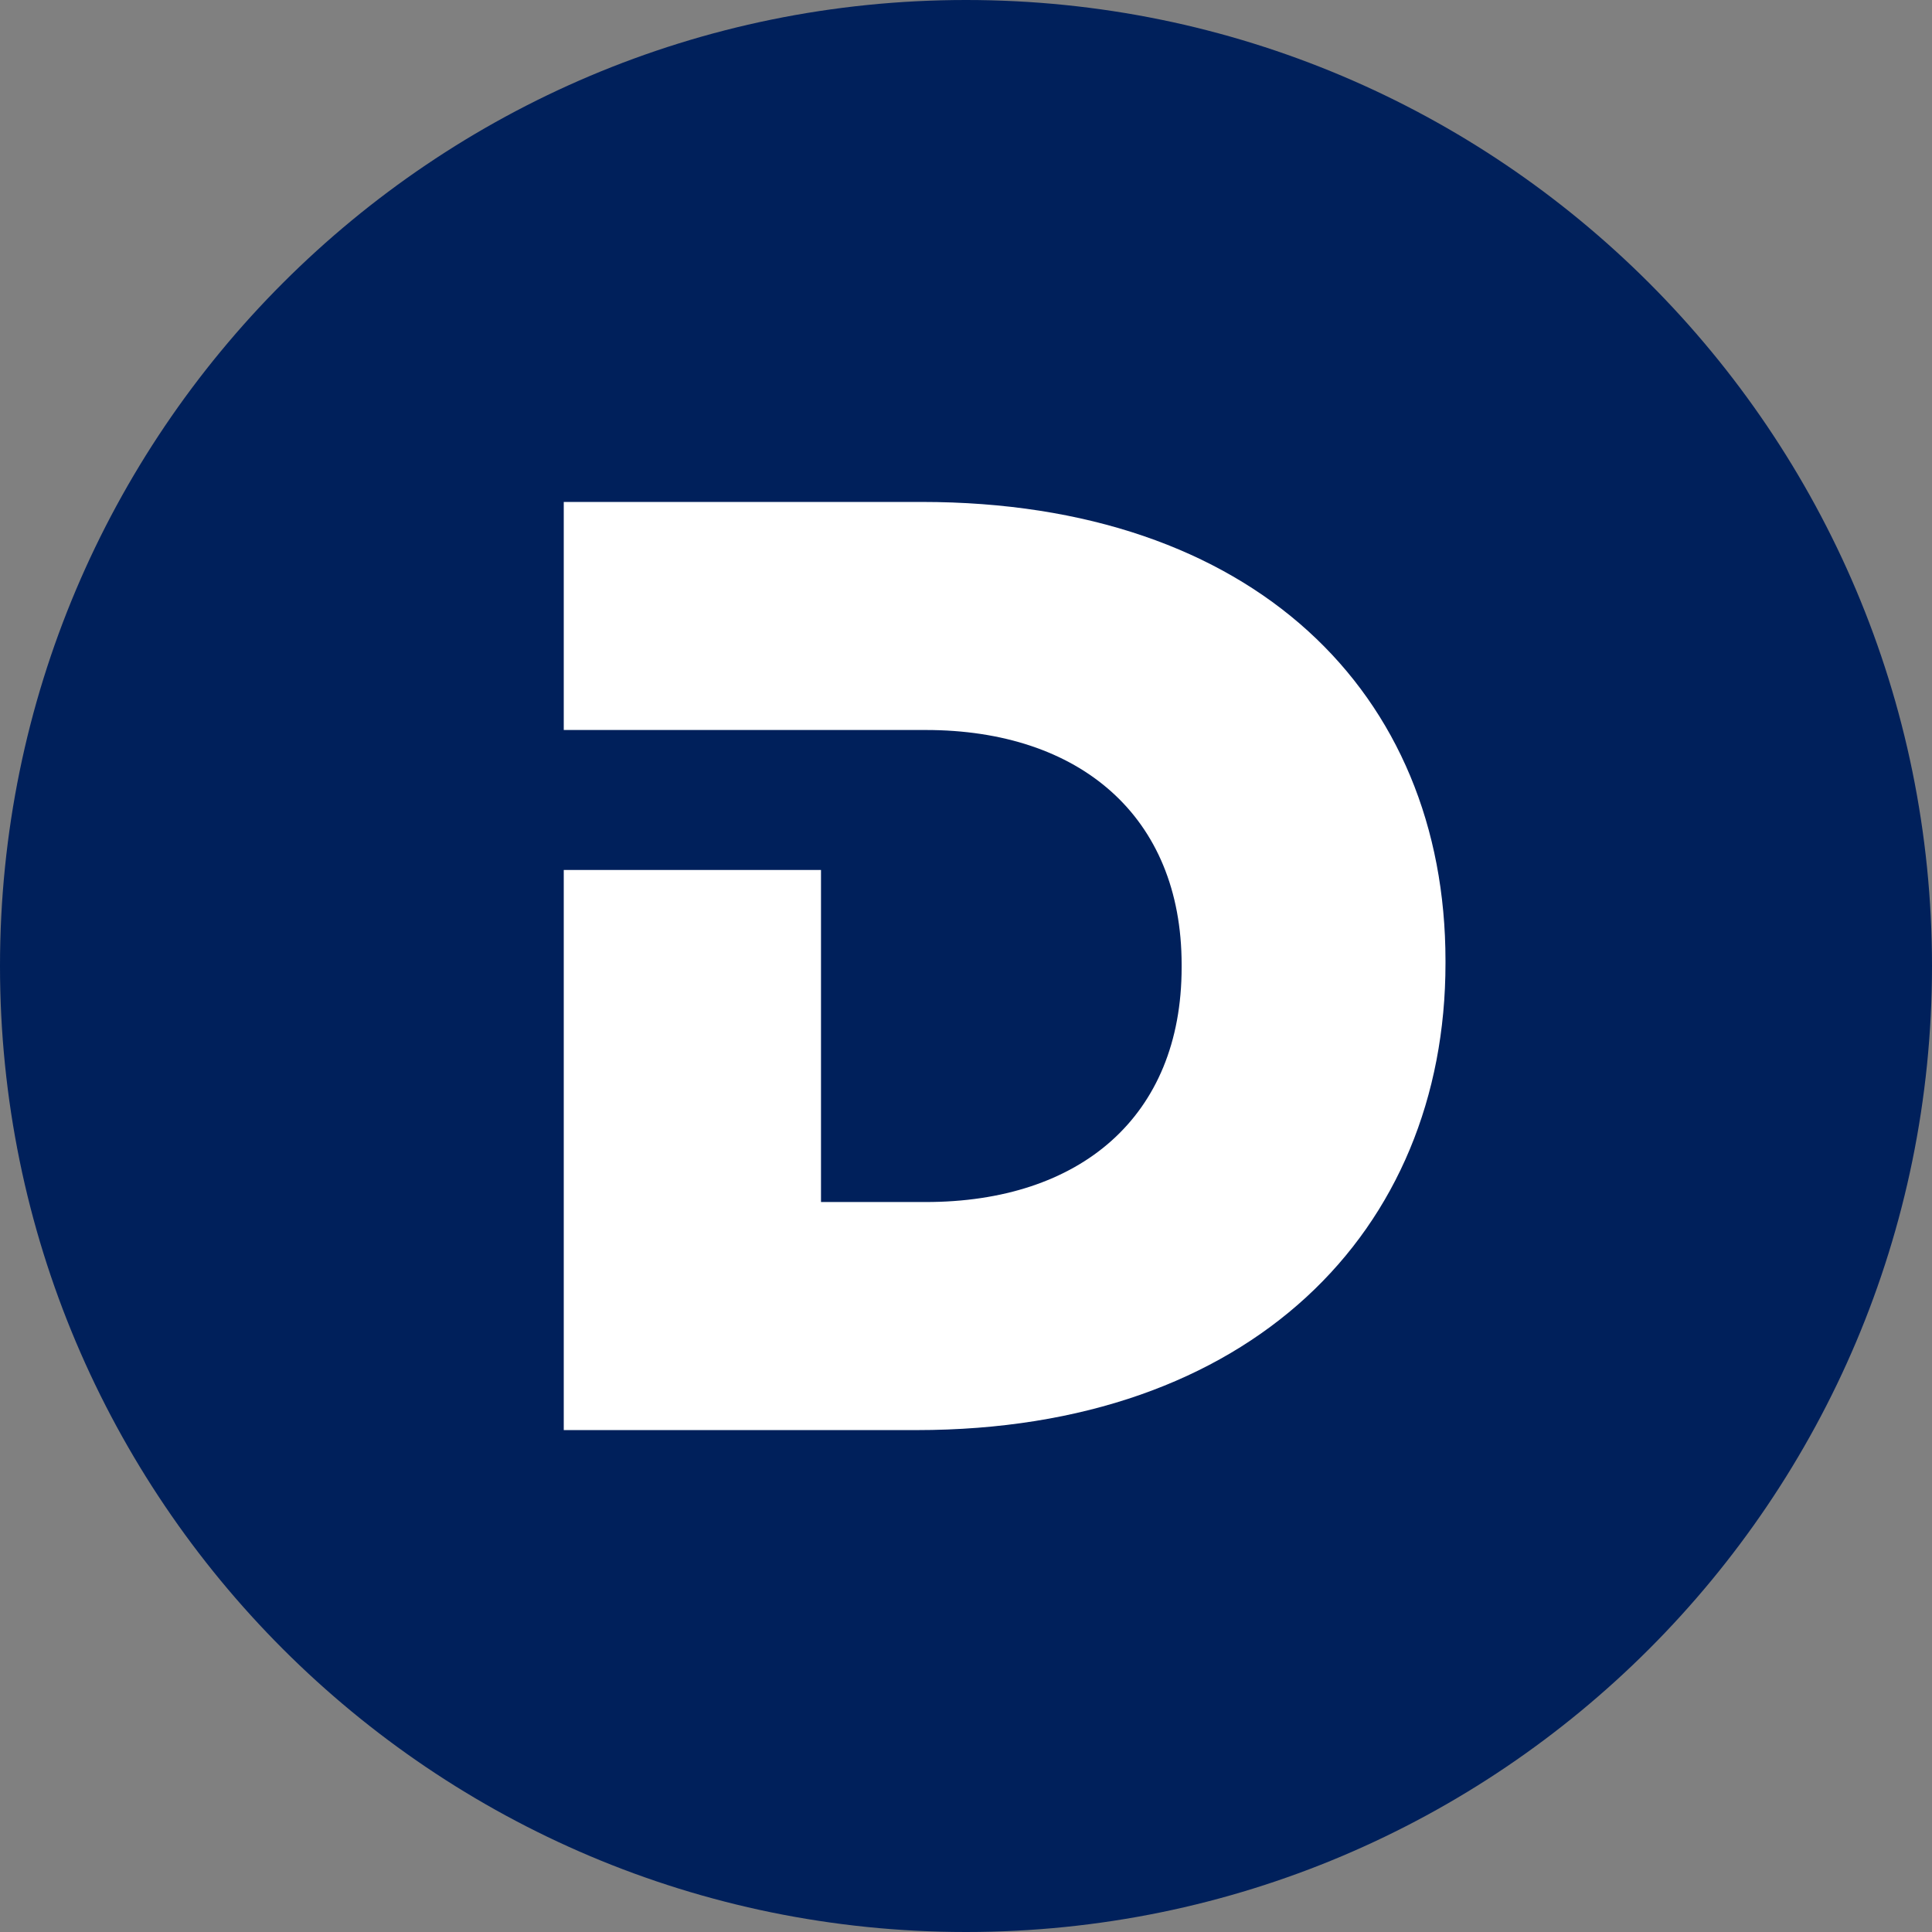
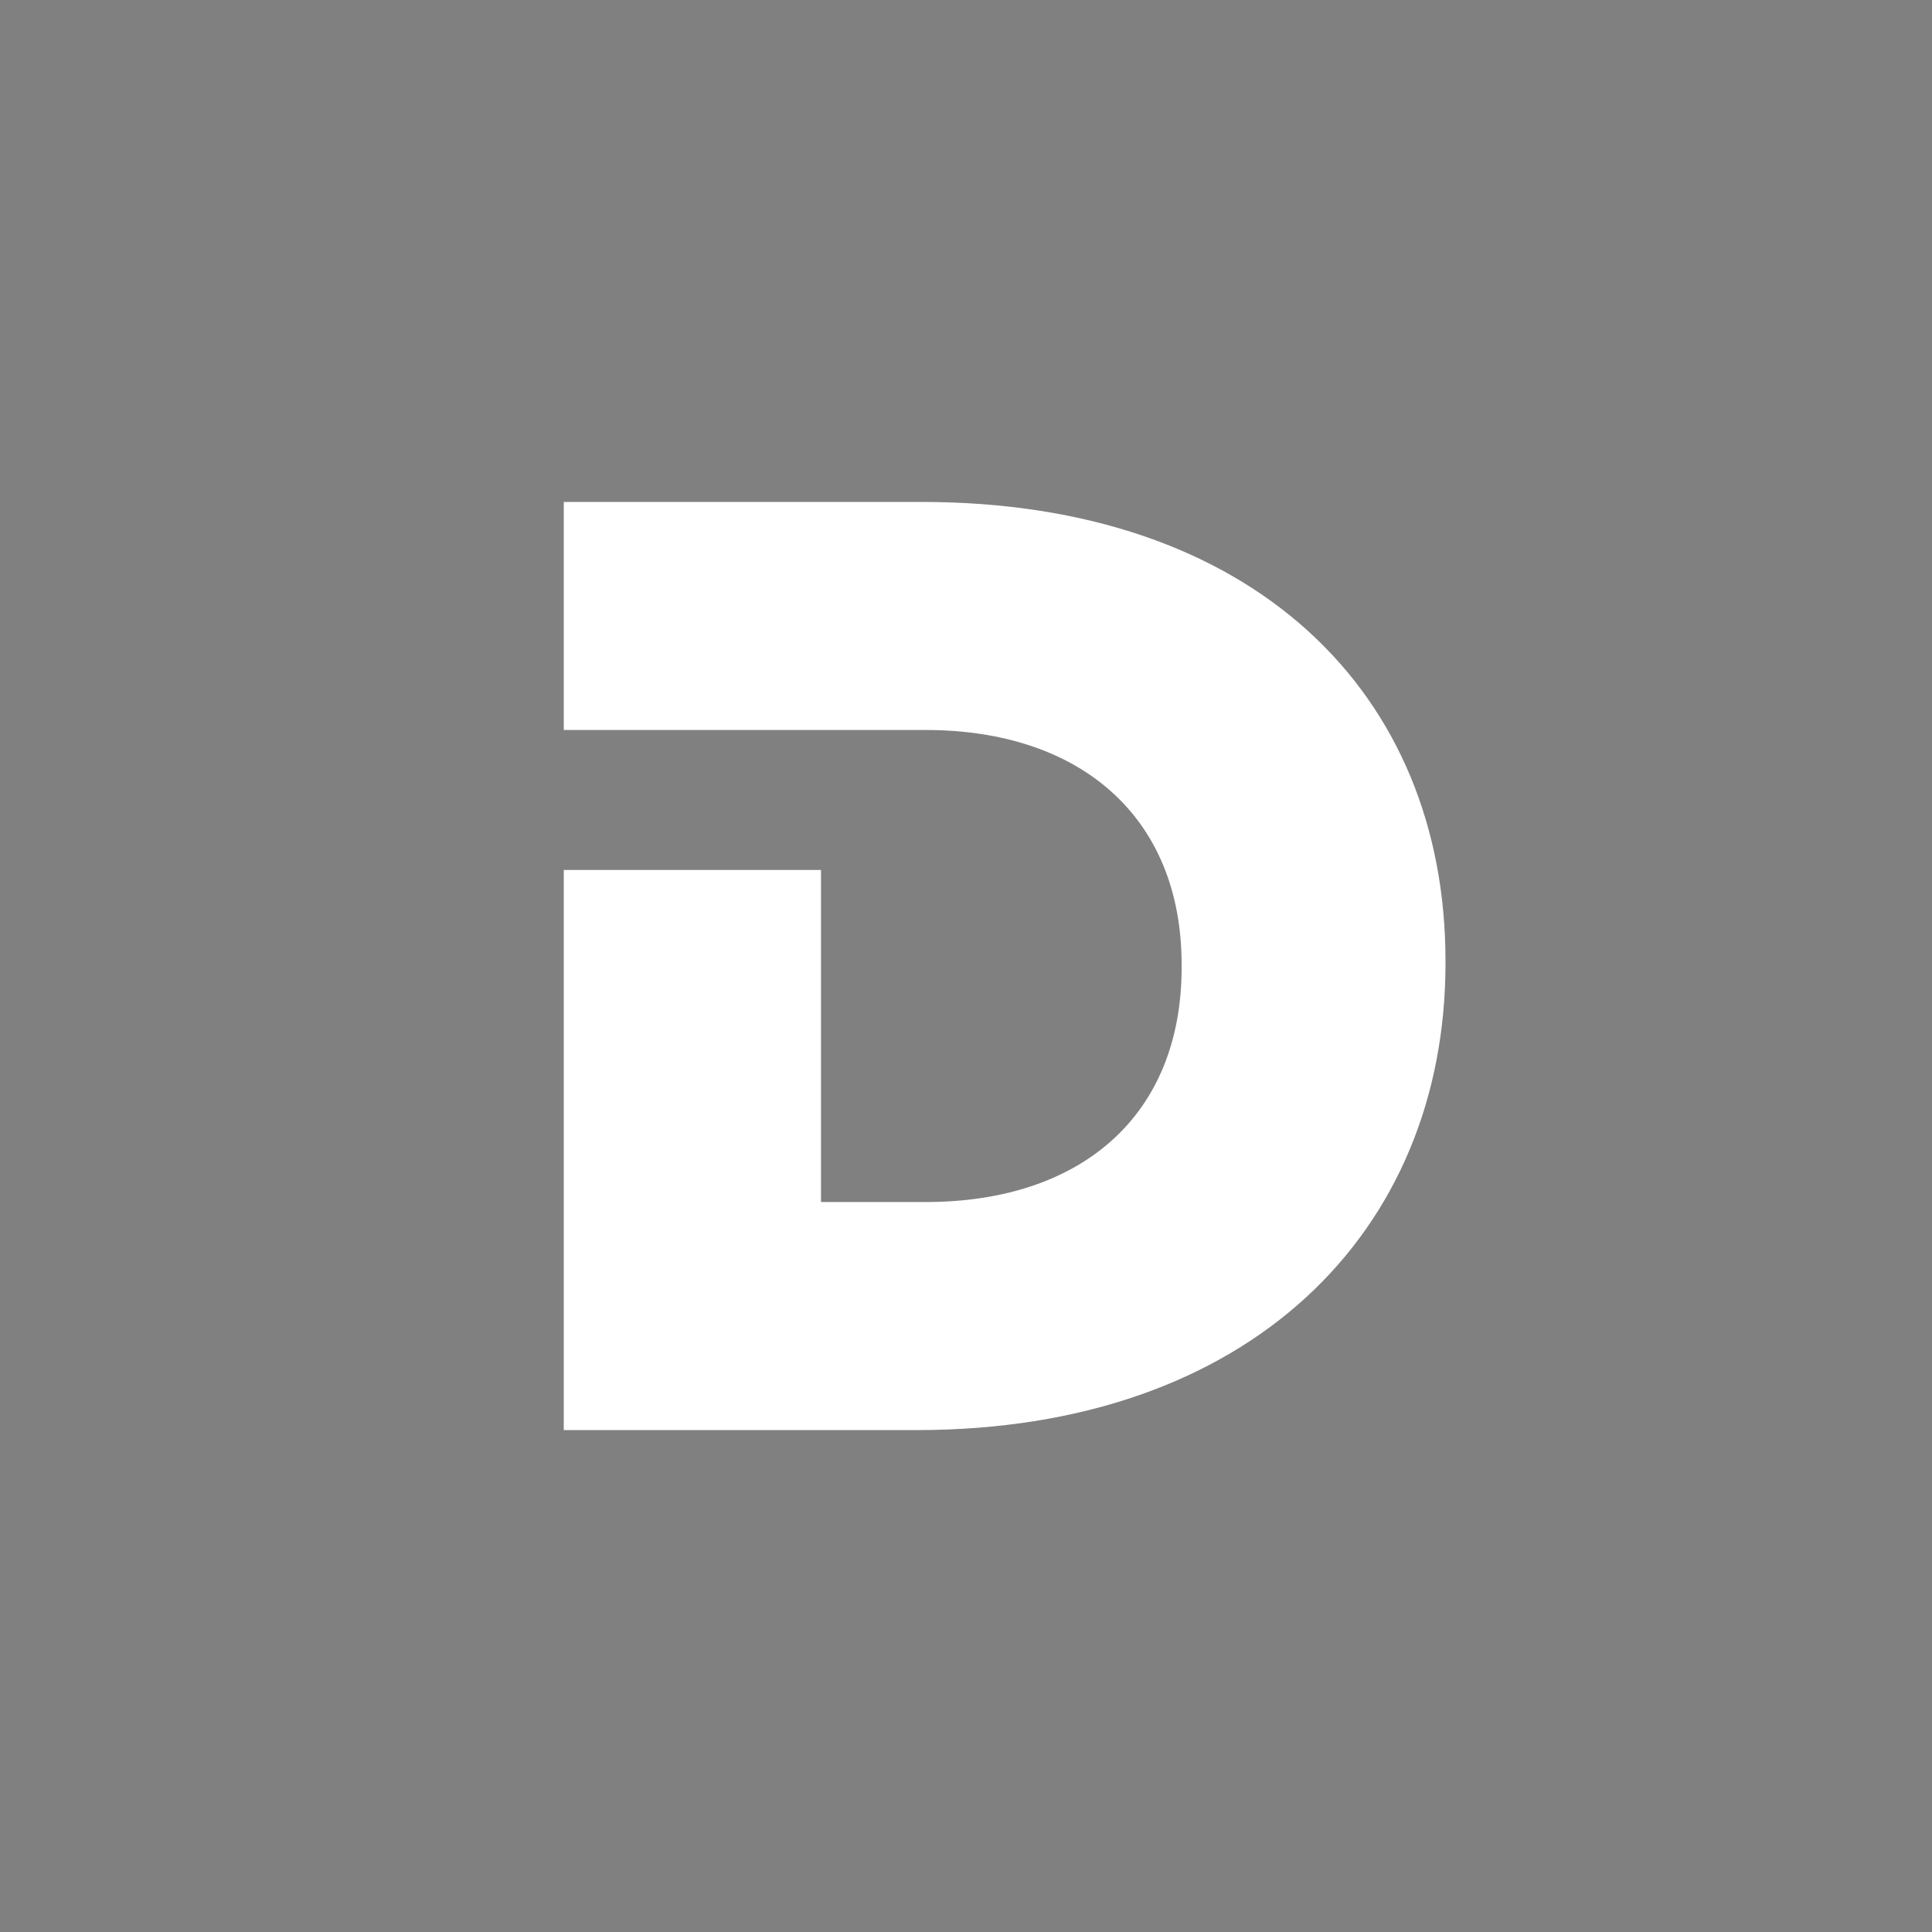
<svg xmlns="http://www.w3.org/2000/svg" width="149" height="149" viewBox="0 0 149 149" fill="none">
  <rect x="0" y="0" width="149" height="149" fill="#808080" stroke="none" />
-   <path d="M74.5 149C115.645 149 149 115.645 149 74.5C149 33.355 115.645 0 74.5 0C33.355 0 0 33.355 0 74.5C0 115.645 33.355 149 74.5 149Z" fill="#00205B" />
  <path d="M71.088 38.711H43.478V56.299H65.928H71.396C83.257 56.299 91.13 62.945 91.13 74.4V74.603C91.13 86.159 83.257 92.703 71.396 92.703H63.317V67.094H43.478V110.292H70.679C96.447 110.292 111.479 94.951 111.479 74.299V74.093C111.479 53.437 96.652 38.711 71.088 38.711Z" fill="white" />
</svg>